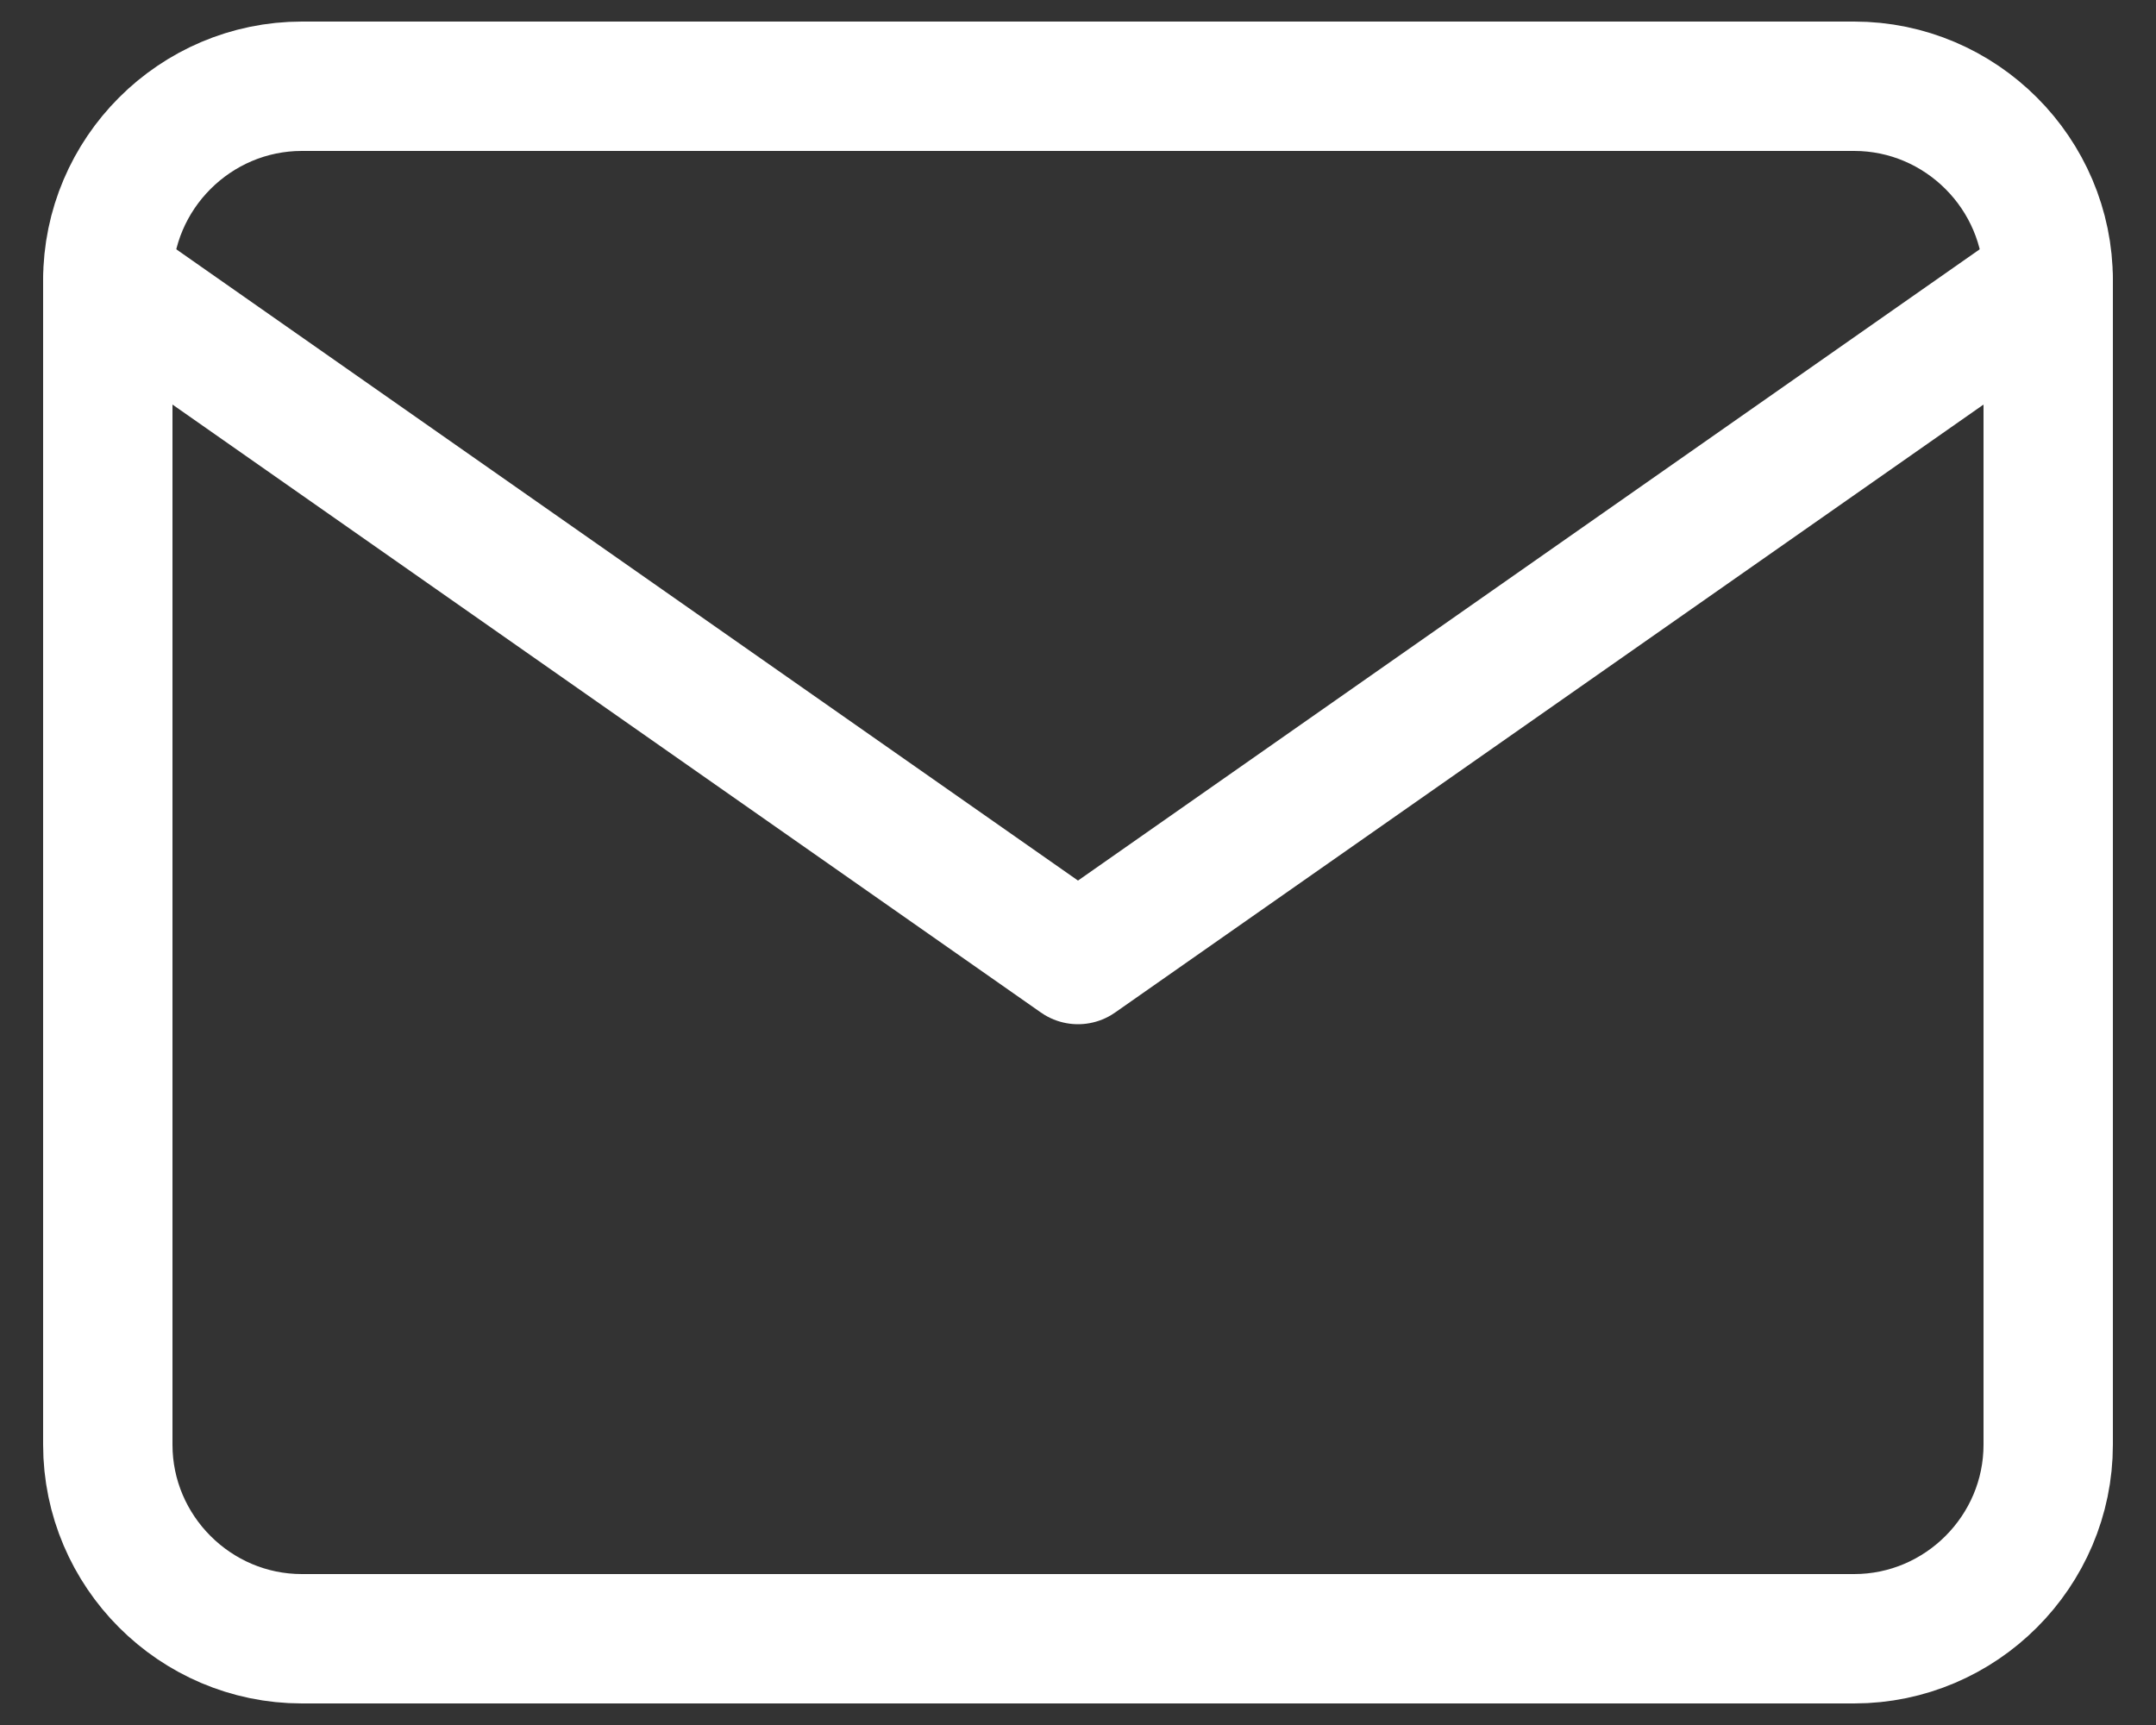
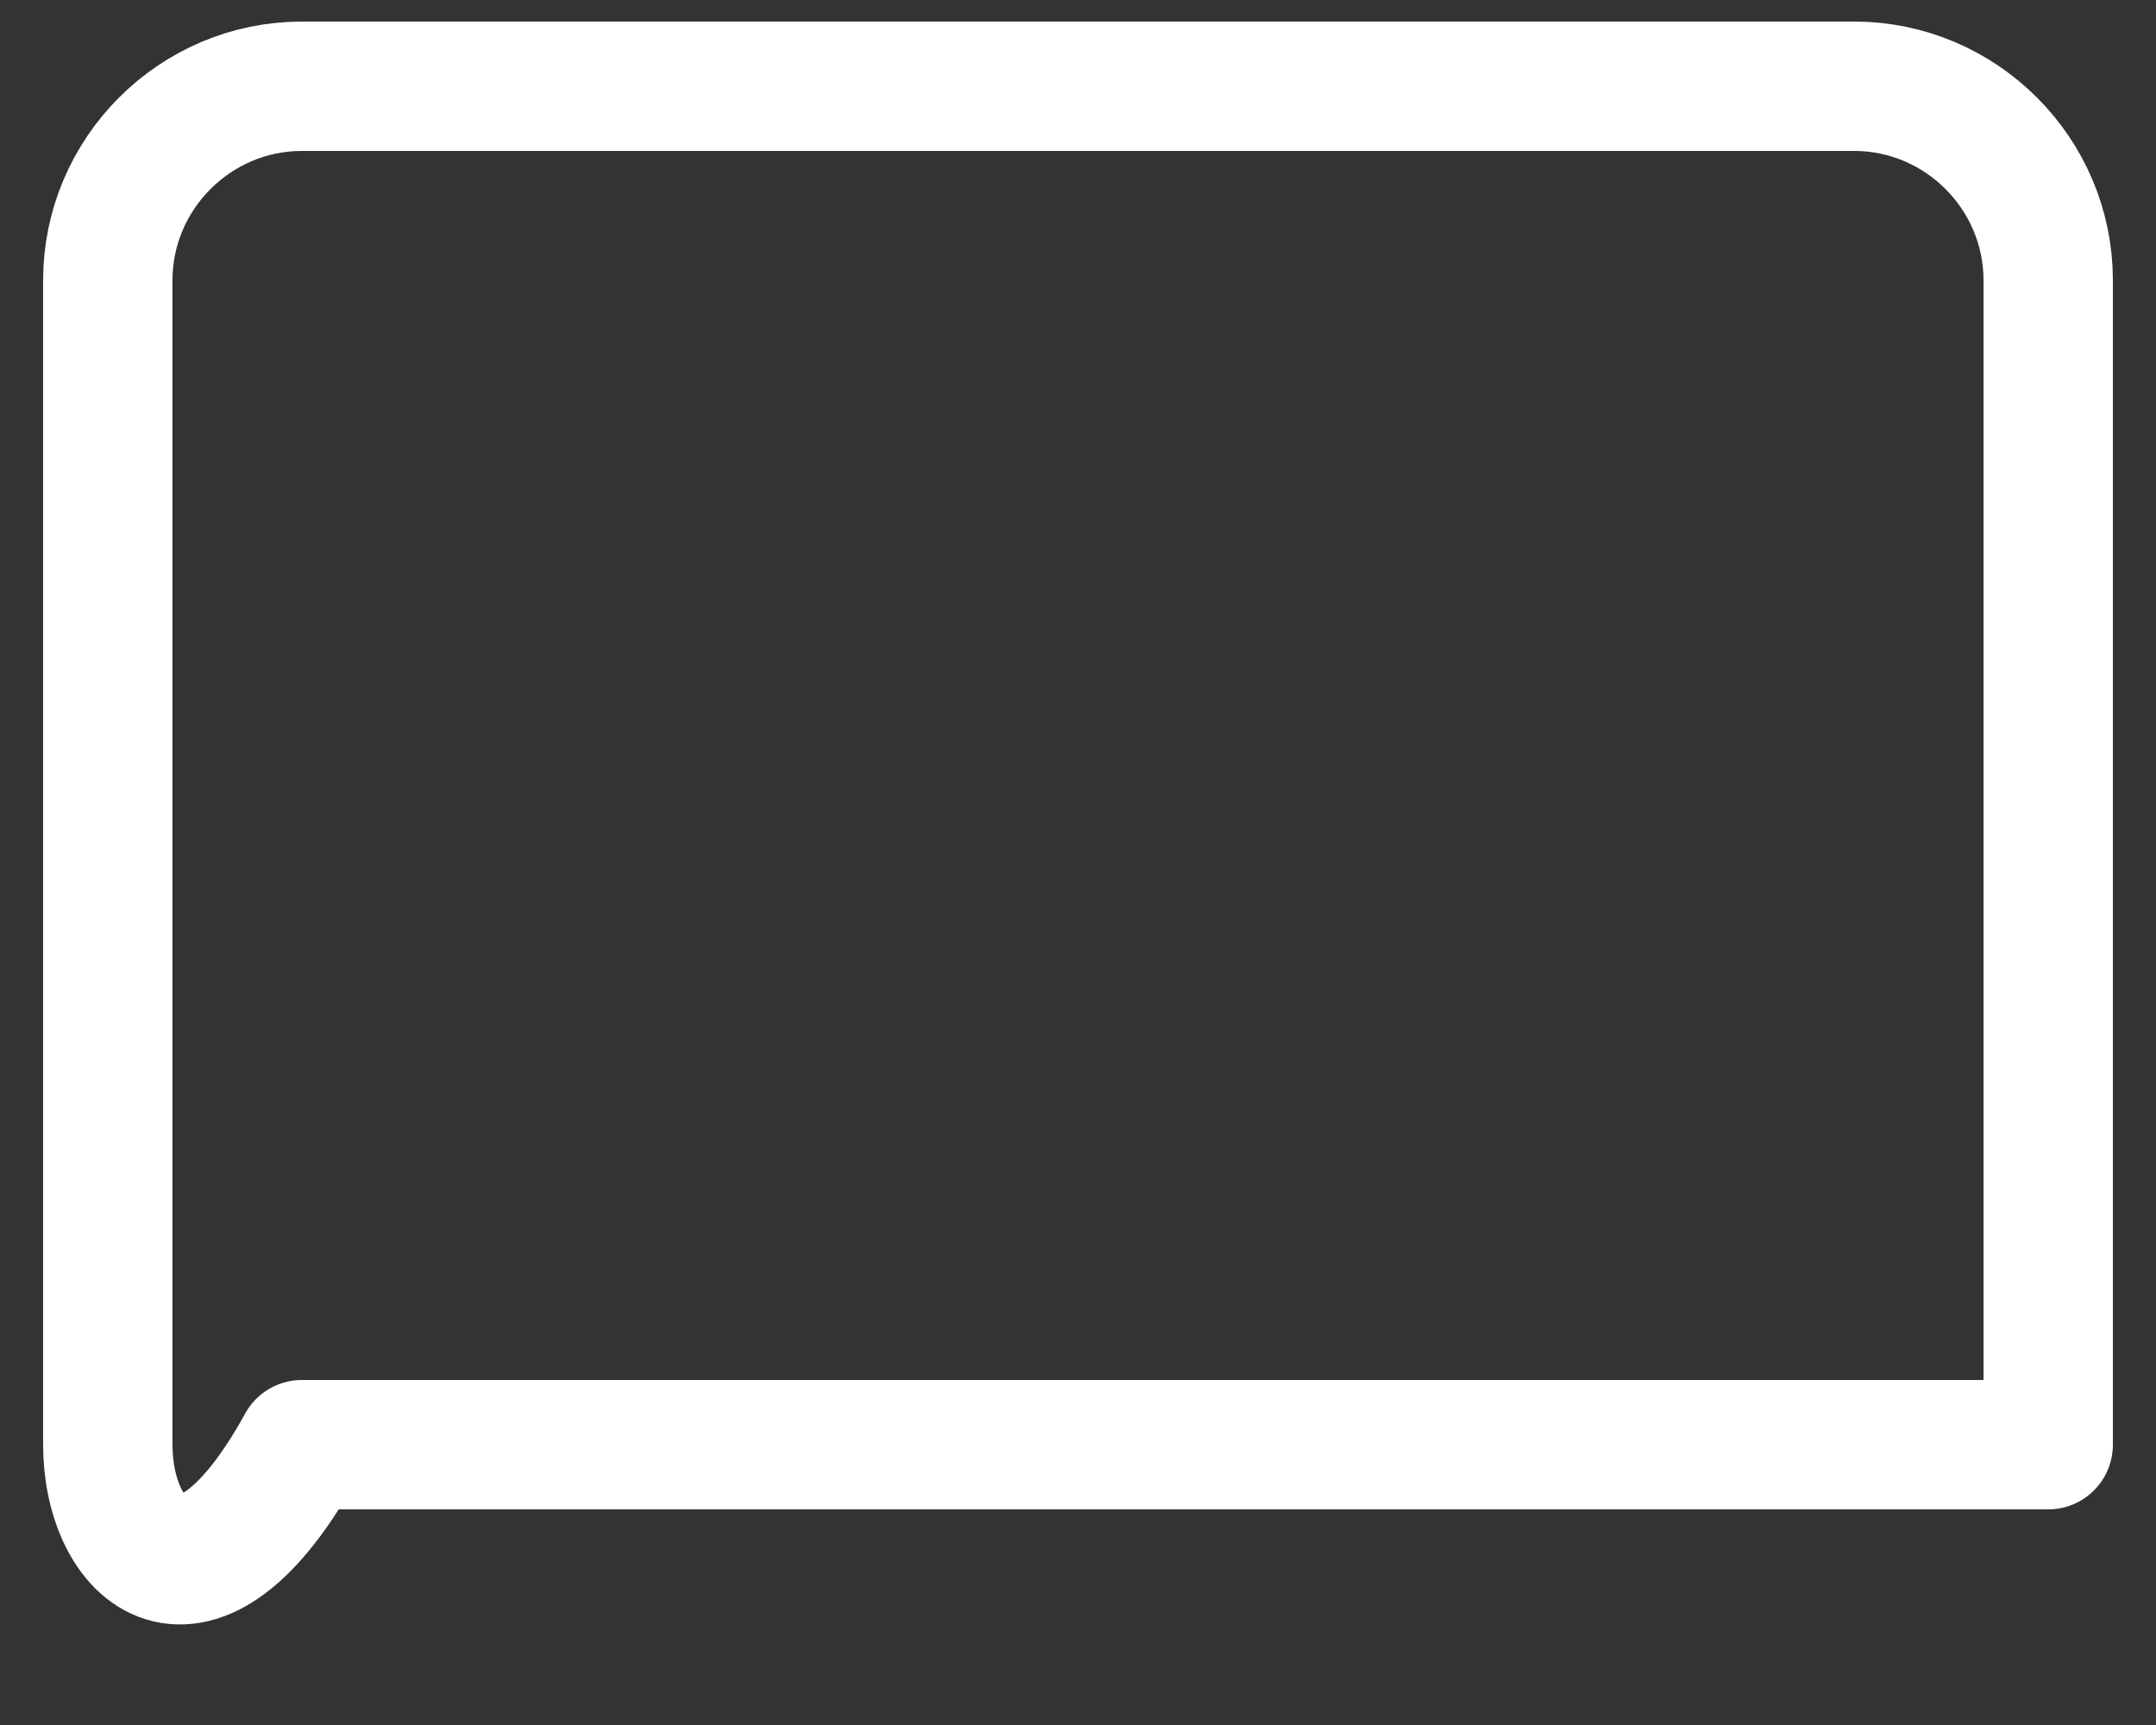
<svg xmlns="http://www.w3.org/2000/svg" width="20" height="16" viewBox="0 0 20 16" fill="none">
  <rect x="0" y="0" width="20" height="16" fill="#333333" stroke="none" />
-   <path d="M2.8 0.8H17.2C18.19 0.8 19 1.61 19 2.6V13.4C19 14.39 18.19 15.2 17.2 15.2H2.8C1.81 15.2 1 14.39 1 13.4V2.6C1 1.61 1.81 0.8 2.8 0.8Z" stroke="white" stroke-width="1.2" stroke-linecap="round" stroke-linejoin="round" />
-   <path d="M19 2.6L10 8.9L1 2.6" stroke="white" stroke-width="1.2" stroke-linecap="round" stroke-linejoin="round" />
+   <path d="M2.8 0.8H17.2C18.19 0.8 19 1.61 19 2.6V13.4H2.8C1.81 15.2 1 14.39 1 13.4V2.6C1 1.61 1.81 0.8 2.8 0.8Z" stroke="white" stroke-width="1.2" stroke-linecap="round" stroke-linejoin="round" />
</svg>